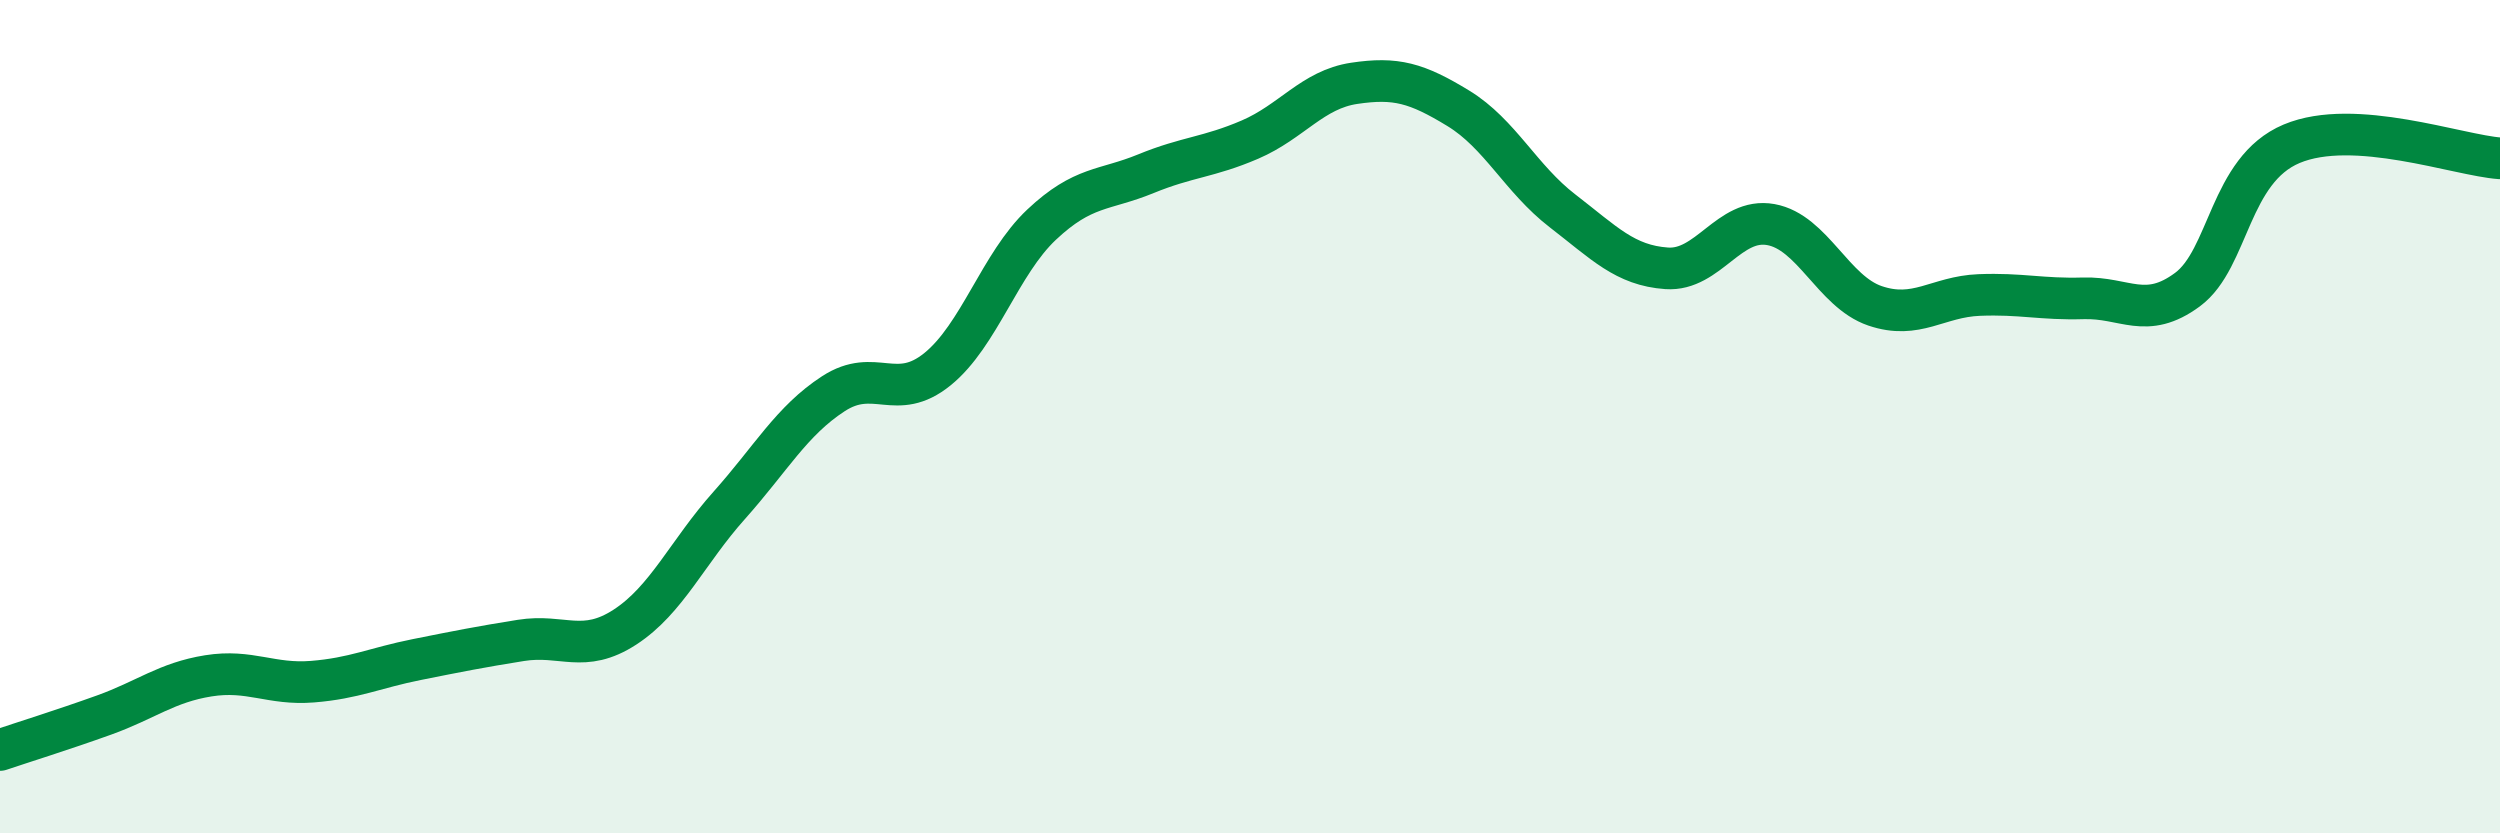
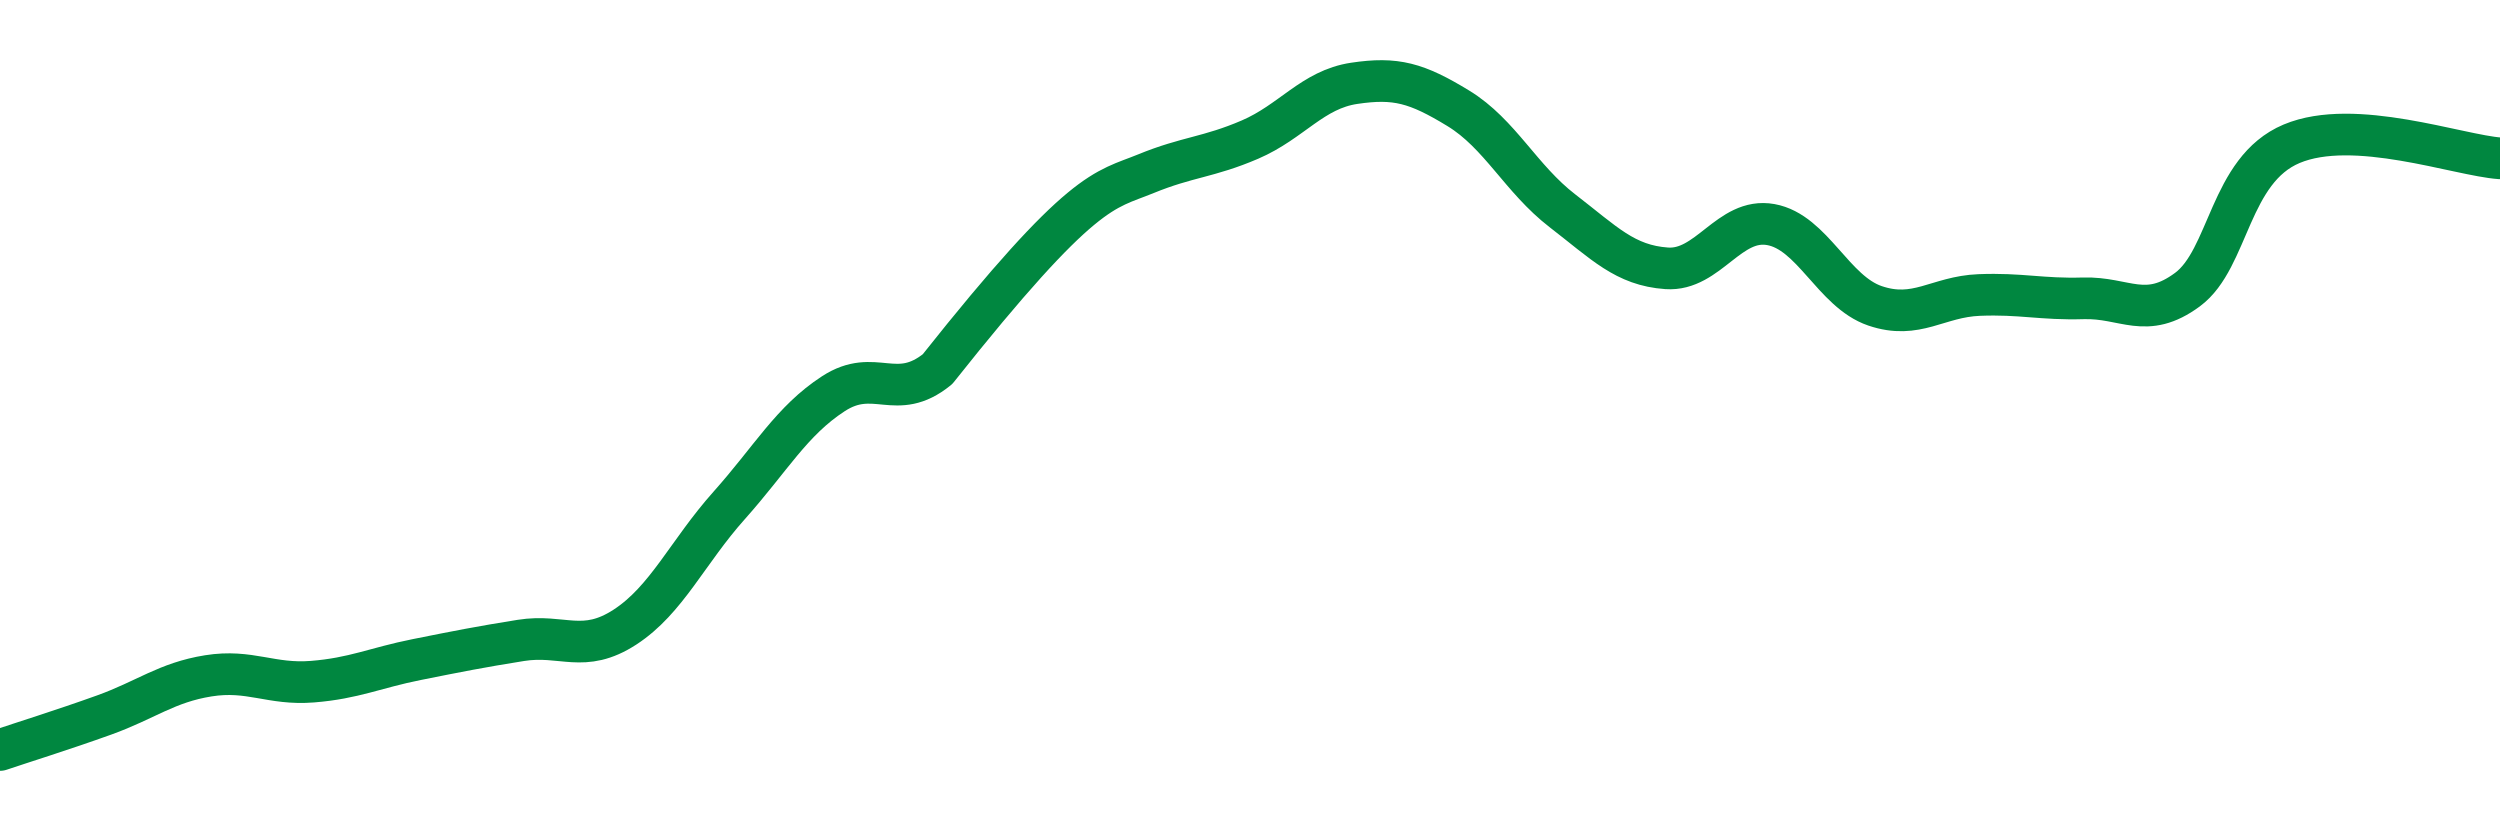
<svg xmlns="http://www.w3.org/2000/svg" width="60" height="20" viewBox="0 0 60 20">
-   <path d="M 0,18 C 0.5,17.83 1.5,17.52 2.5,17.16 C 3.5,16.8 4,16.38 5,16.22 C 6,16.06 6.5,16.44 7.5,16.36 C 8.5,16.28 9,16.03 10,15.83 C 11,15.63 11.5,15.53 12.5,15.37 C 13.5,15.21 14,15.7 15,15.05 C 16,14.4 16.5,13.25 17.5,12.13 C 18.5,11.01 19,10.1 20,9.45 C 21,8.8 21.5,9.67 22.5,8.86 C 23.5,8.05 24,6.33 25,5.39 C 26,4.45 26.5,4.58 27.5,4.17 C 28.5,3.76 29,3.78 30,3.35 C 31,2.92 31.5,2.15 32.5,2 C 33.5,1.85 34,1.99 35,2.6 C 36,3.21 36.5,4.29 37.5,5.06 C 38.5,5.83 39,6.37 40,6.44 C 41,6.51 41.5,5.21 42.5,5.39 C 43.5,5.57 44,7 45,7.34 C 46,7.68 46.5,7.12 47.5,7.08 C 48.5,7.04 49,7.19 50,7.16 C 51,7.13 51.5,7.69 52.5,6.95 C 53.5,6.21 53.5,4.08 55,3.45 C 56.5,2.82 59,3.73 60,3.8L60 20L0 20Z" fill="#008740" opacity="0.1" stroke-linecap="round" stroke-linejoin="round" />
-   <path d="M 0,18 C 0.5,17.83 1.5,17.52 2.5,17.16 C 3.5,16.8 4,16.38 5,16.22 C 6,16.06 6.5,16.44 7.5,16.36 C 8.5,16.28 9,16.03 10,15.83 C 11,15.63 11.5,15.53 12.5,15.37 C 13.5,15.21 14,15.7 15,15.05 C 16,14.4 16.5,13.25 17.5,12.13 C 18.5,11.01 19,10.1 20,9.45 C 21,8.8 21.5,9.67 22.5,8.86 C 23.5,8.05 24,6.33 25,5.39 C 26,4.45 26.5,4.58 27.5,4.17 C 28.5,3.76 29,3.78 30,3.35 C 31,2.92 31.5,2.15 32.5,2 C 33.5,1.85 34,1.99 35,2.6 C 36,3.21 36.5,4.29 37.5,5.06 C 38.5,5.83 39,6.37 40,6.44 C 41,6.51 41.5,5.21 42.5,5.39 C 43.5,5.57 44,7 45,7.34 C 46,7.68 46.5,7.12 47.5,7.08 C 48.5,7.04 49,7.19 50,7.16 C 51,7.13 51.5,7.69 52.5,6.95 C 53.5,6.21 53.5,4.08 55,3.45 C 56.5,2.82 59,3.73 60,3.8" stroke="#008740" stroke-width="1" fill="none" stroke-linecap="round" stroke-linejoin="round" />
+   <path d="M 0,18 C 0.5,17.83 1.5,17.52 2.5,17.16 C 3.5,16.8 4,16.38 5,16.22 C 6,16.06 6.5,16.44 7.5,16.36 C 8.5,16.28 9,16.03 10,15.83 C 11,15.63 11.5,15.53 12.5,15.37 C 13.5,15.21 14,15.7 15,15.05 C 16,14.4 16.5,13.25 17.5,12.13 C 18.5,11.01 19,10.1 20,9.45 C 21,8.8 21.5,9.67 22.5,8.86 C 26,4.45 26.5,4.58 27.5,4.17 C 28.5,3.76 29,3.78 30,3.35 C 31,2.92 31.5,2.15 32.5,2 C 33.5,1.85 34,1.99 35,2.6 C 36,3.21 36.5,4.29 37.5,5.06 C 38.5,5.83 39,6.37 40,6.44 C 41,6.51 41.5,5.21 42.5,5.39 C 43.5,5.57 44,7 45,7.34 C 46,7.68 46.5,7.12 47.5,7.08 C 48.5,7.04 49,7.19 50,7.16 C 51,7.13 51.5,7.69 52.5,6.95 C 53.5,6.21 53.5,4.08 55,3.45 C 56.5,2.82 59,3.73 60,3.8" stroke="#008740" stroke-width="1" fill="none" stroke-linecap="round" stroke-linejoin="round" />
</svg>